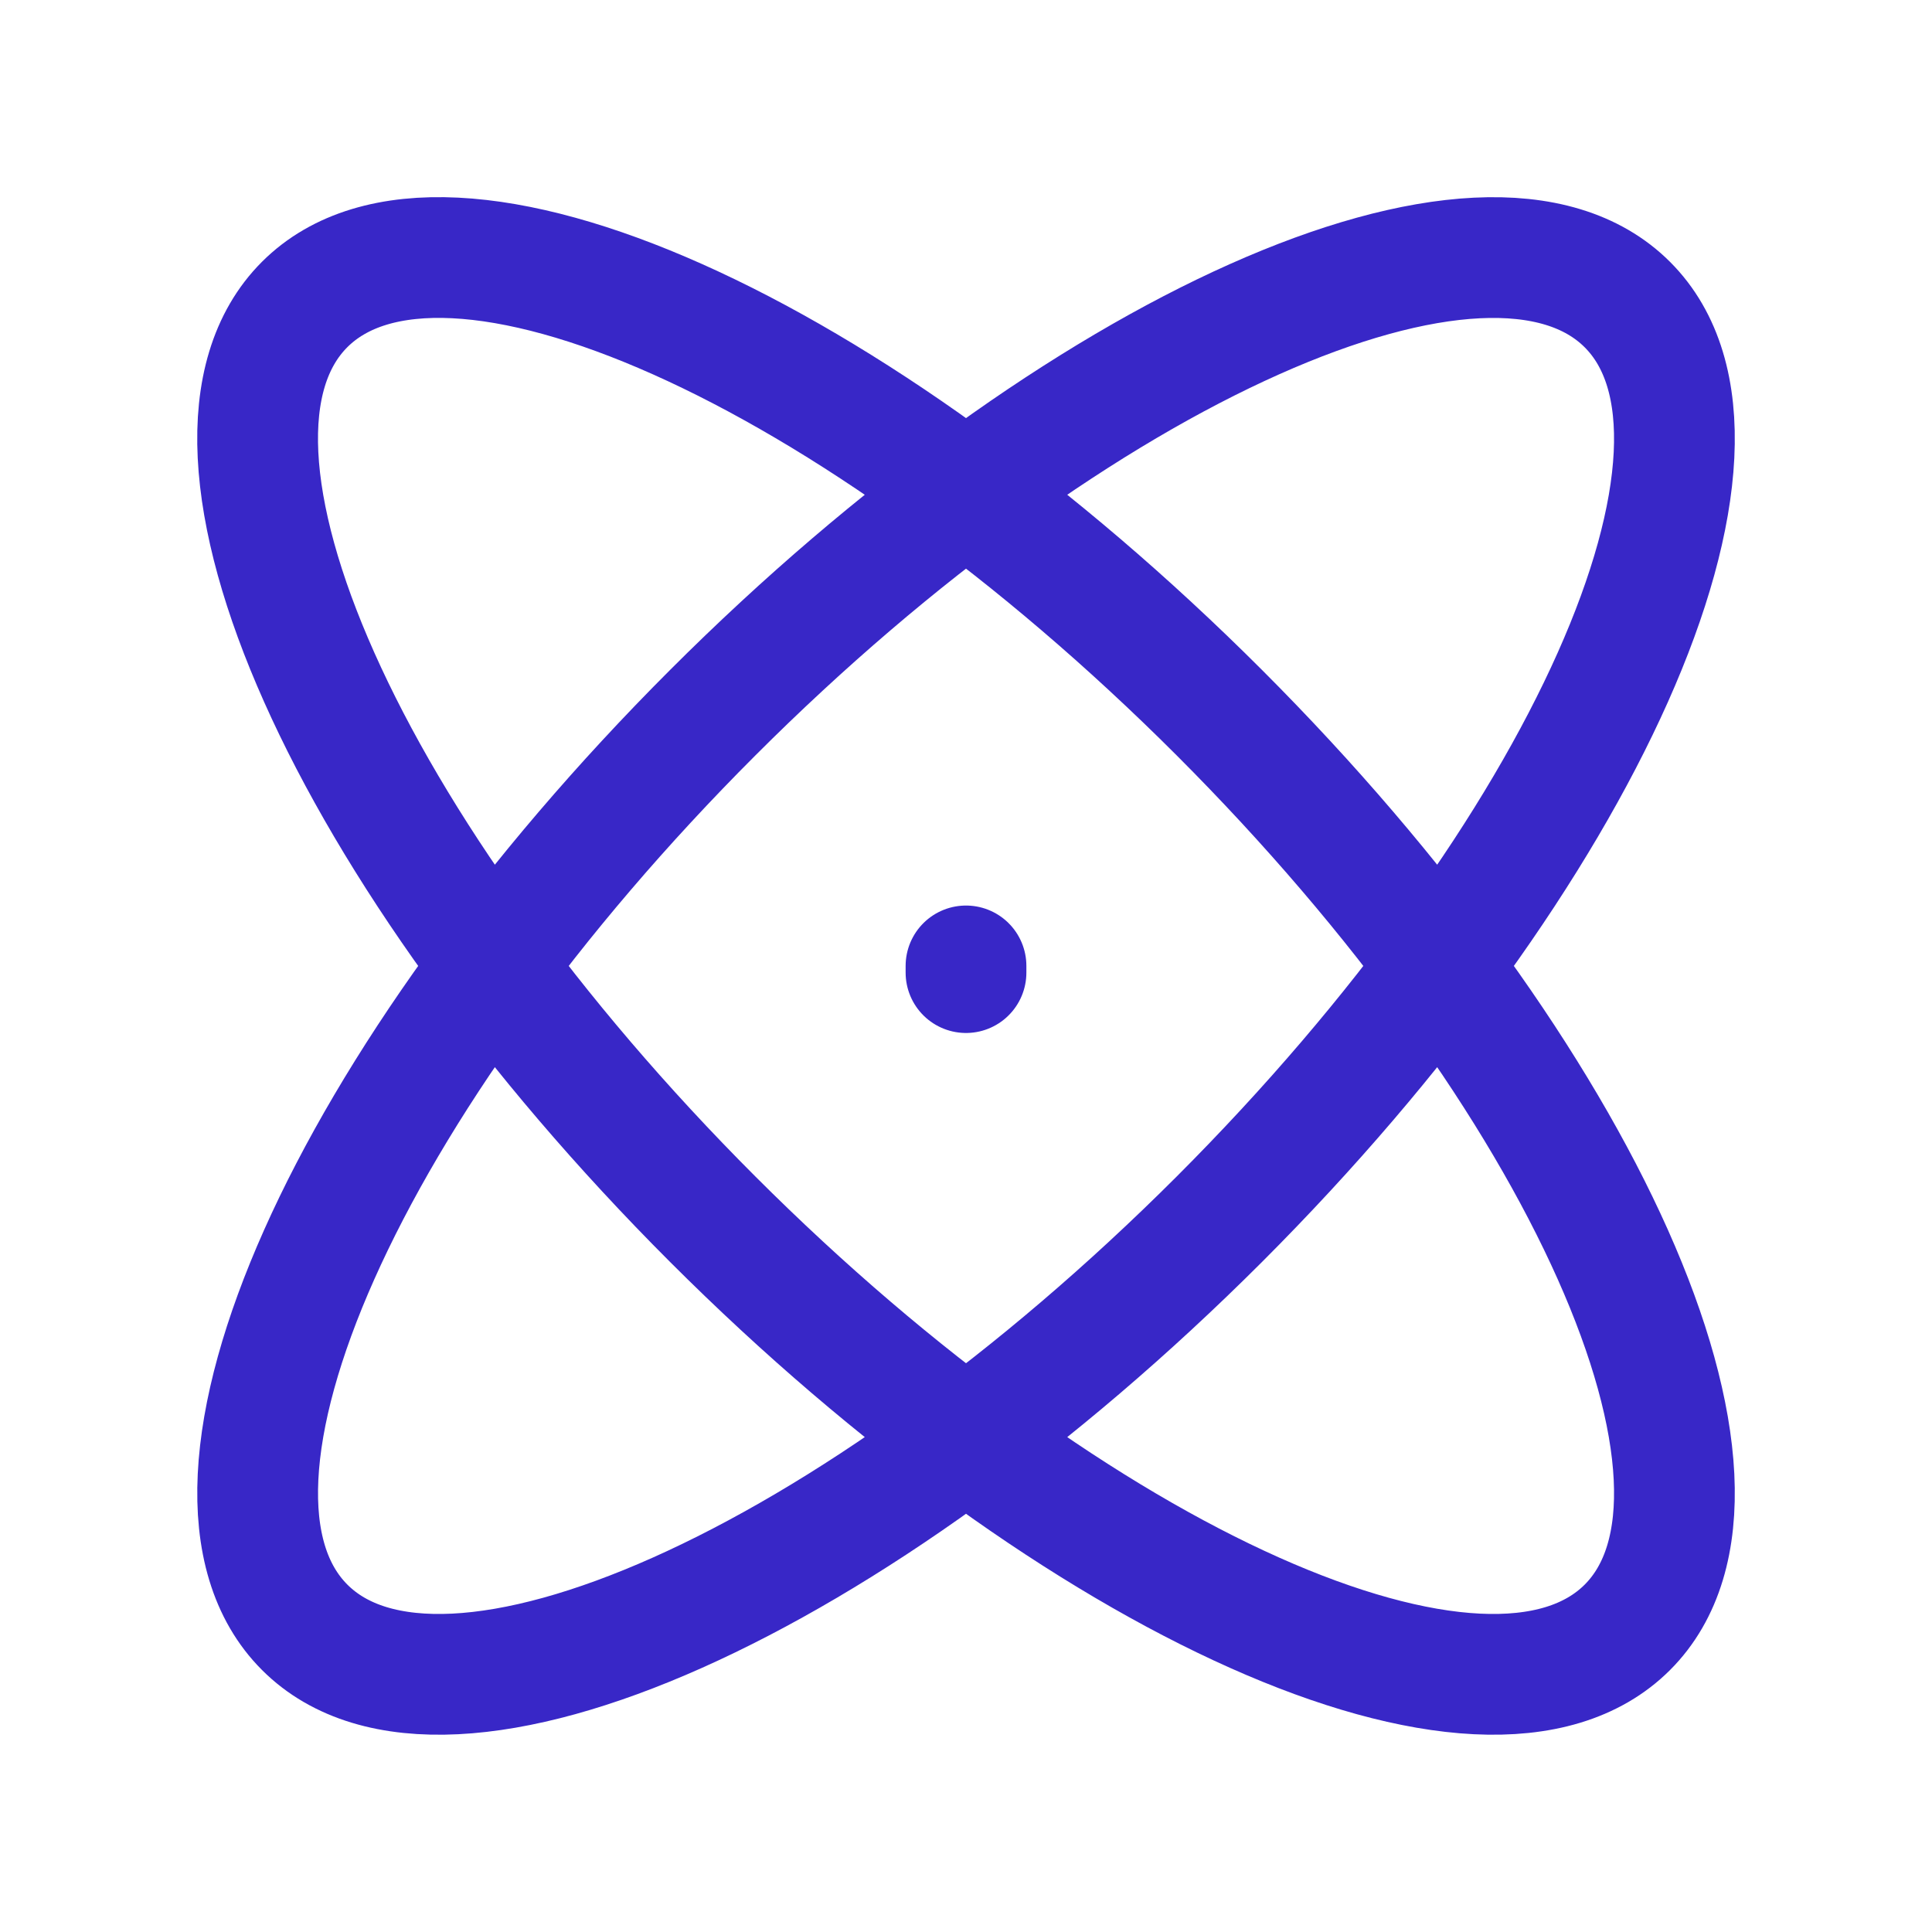
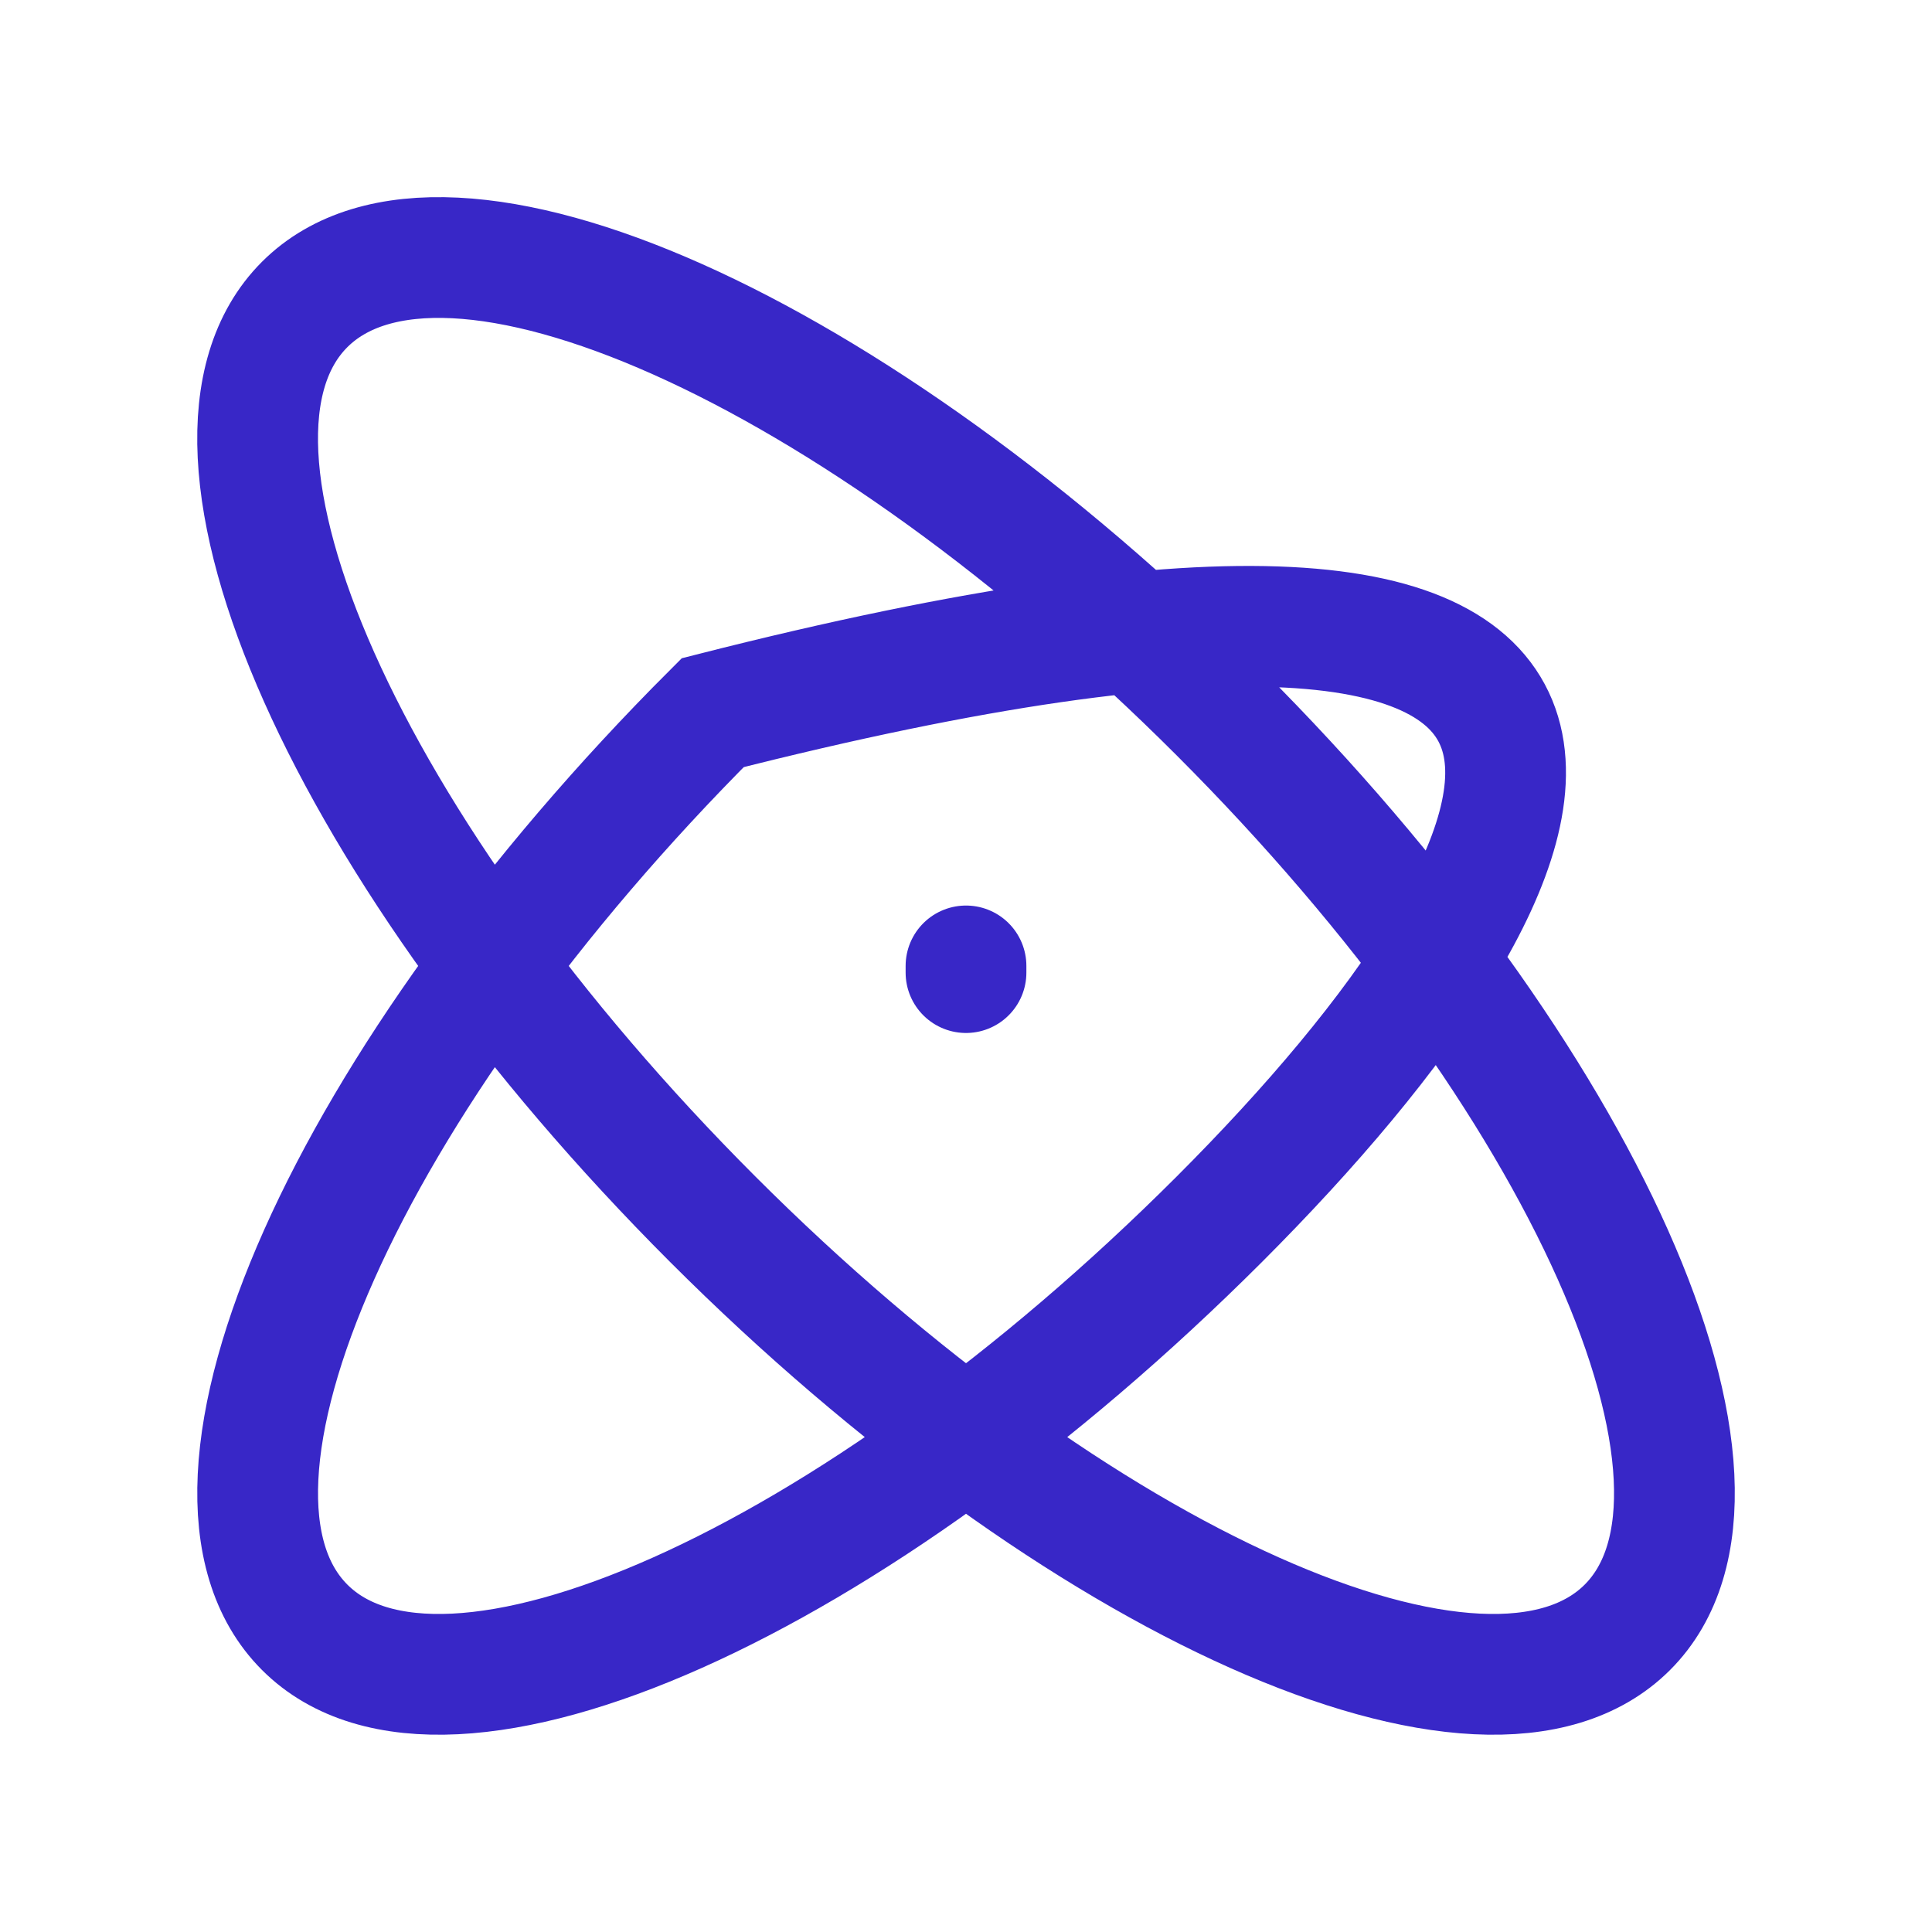
<svg xmlns="http://www.w3.org/2000/svg" width="24" height="24" viewBox="0 0 24 24" fill="none">
-   <path d="M12 12.082V11.999M20.216 20.215C18.478 21.953 13.391 19.683 8.854 15.146C4.316 10.608 2.047 5.521 3.784 3.783C5.522 2.046 10.609 4.315 15.147 8.853C19.684 13.39 21.954 18.477 20.216 20.215ZM3.785 20.215C2.047 18.477 4.316 13.39 8.854 8.853C13.391 4.315 18.478 2.046 20.216 3.784C21.954 5.521 19.684 10.608 15.147 15.146C10.609 19.683 5.522 21.953 3.785 20.215Z" stroke="#3827C7" stroke-width="1.5" stroke-linecap="round" />
+   <path d="M12 12.082V11.999M20.216 20.215C18.478 21.953 13.391 19.683 8.854 15.146C4.316 10.608 2.047 5.521 3.784 3.783C5.522 2.046 10.609 4.315 15.147 8.853C19.684 13.39 21.954 18.477 20.216 20.215ZM3.785 20.215C2.047 18.477 4.316 13.39 8.854 8.853C21.954 5.521 19.684 10.608 15.147 15.146C10.609 19.683 5.522 21.953 3.785 20.215Z" stroke="#3827C7" stroke-width="1.5" stroke-linecap="round" />
</svg>